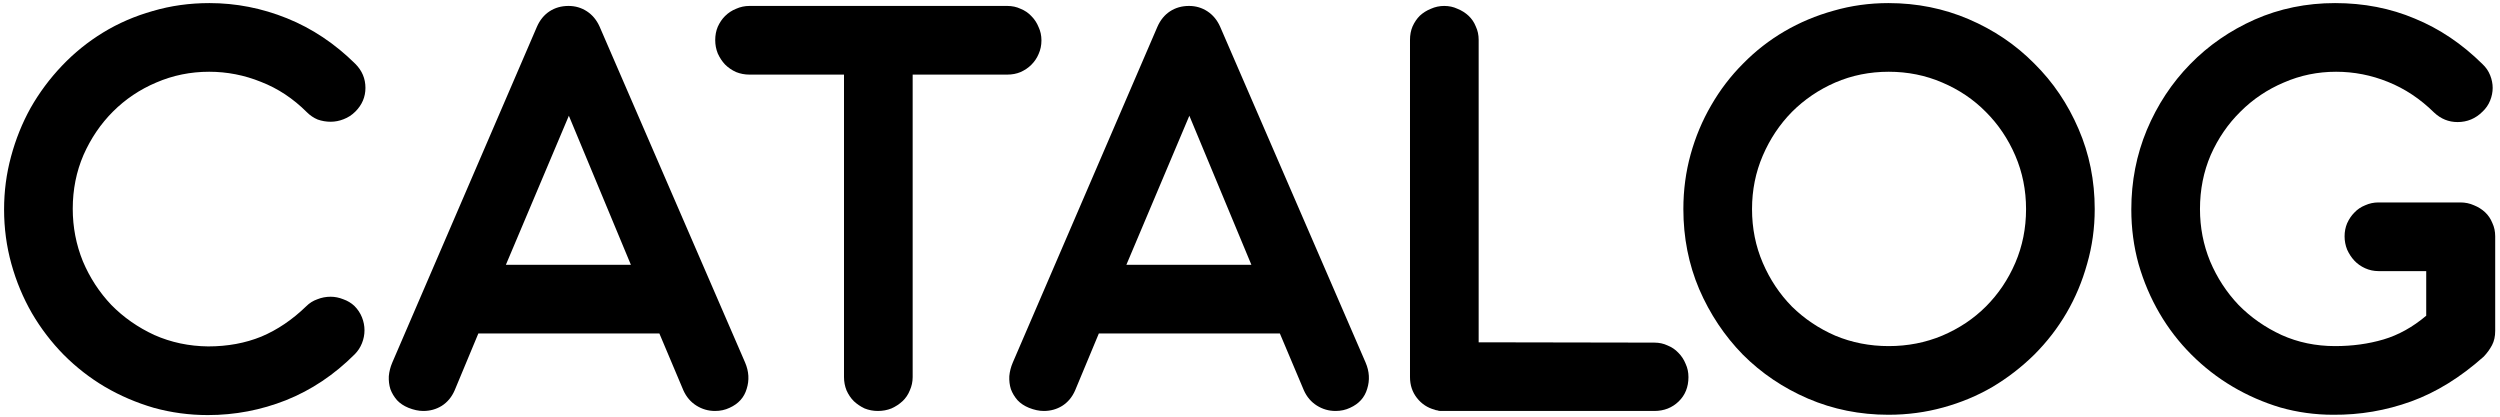
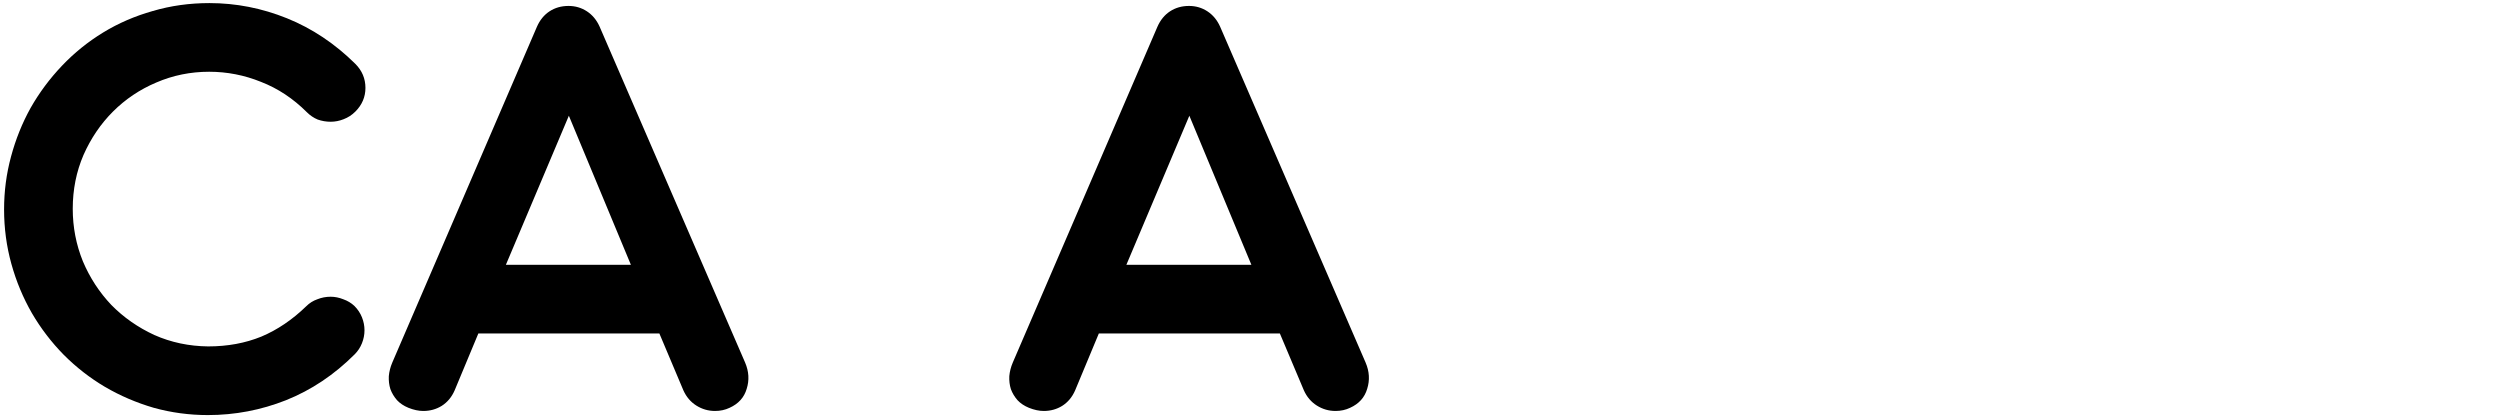
<svg xmlns="http://www.w3.org/2000/svg" width="438" height="73" viewBox="0 0 438 73" fill="none">
  <path d="M62.251 11.185C63.434 12.368 64.025 13.772 64.025 15.398C64.025 16.988 63.434 18.374 62.251 19.556C61.66 20.148 60.976 20.591 60.2 20.887C59.461 21.182 58.703 21.33 57.927 21.33C57.151 21.33 56.393 21.201 55.654 20.942C54.952 20.646 54.323 20.221 53.769 19.667C51.367 17.265 48.687 15.491 45.73 14.345C42.811 13.162 39.78 12.571 36.639 12.571C33.386 12.571 30.3 13.199 27.381 14.456C24.498 15.676 21.966 17.376 19.785 19.556C17.642 21.7 15.923 24.232 14.63 27.151C13.373 30.071 12.745 33.212 12.745 36.576C12.745 39.791 13.336 42.859 14.519 45.778C15.739 48.661 17.402 51.211 19.508 53.429C21.652 55.609 24.165 57.365 27.048 58.696C29.968 59.989 33.109 60.654 36.472 60.691C39.873 60.691 42.977 60.118 45.786 58.973C48.595 57.79 51.219 56.016 53.658 53.651C54.212 53.096 54.859 52.69 55.599 52.431C56.338 52.135 57.114 51.987 57.927 51.987C58.666 51.987 59.405 52.135 60.144 52.431C60.884 52.69 61.53 53.078 62.085 53.595C62.676 54.187 63.12 54.852 63.415 55.591C63.711 56.33 63.859 57.088 63.859 57.864C63.859 58.64 63.711 59.398 63.415 60.137C63.12 60.876 62.694 61.523 62.14 62.077C58.555 65.662 54.545 68.342 50.11 70.116C45.712 71.853 41.148 72.721 36.417 72.721C33.165 72.721 30.005 72.296 26.937 71.446C23.906 70.559 21.061 69.34 18.4 67.787C15.775 66.235 13.373 64.369 11.193 62.188C9.012 59.971 7.146 57.531 5.593 54.87C4.041 52.172 2.84 49.289 1.99 46.222C1.14 43.154 0.715 39.976 0.715 36.687C0.715 33.508 1.121 30.422 1.934 27.428C2.748 24.398 3.893 21.552 5.372 18.891C6.887 16.23 8.716 13.772 10.86 11.518C13.004 9.263 15.406 7.323 18.067 5.697C20.728 4.071 23.629 2.814 26.771 1.927C29.912 1.003 33.22 0.541 36.694 0.541C41.351 0.541 45.878 1.428 50.276 3.202C54.675 4.976 58.666 7.637 62.251 11.185Z" fill="black" />
  <path d="M115.519 58.418H83.809L79.651 68.397C79.133 69.58 78.376 70.485 77.378 71.114C76.417 71.705 75.345 72.001 74.162 72.001C73.349 72.001 72.481 71.816 71.557 71.446C70.744 71.114 70.079 70.67 69.561 70.116C69.044 69.524 68.656 68.878 68.397 68.175C68.175 67.473 68.083 66.716 68.12 65.902C68.194 65.089 68.397 64.295 68.73 63.519L94.065 4.699C94.582 3.516 95.321 2.611 96.282 1.982C97.243 1.354 98.352 1.04 99.609 1.04C100.791 1.04 101.863 1.354 102.824 1.982C103.785 2.611 104.524 3.498 105.041 4.643L130.543 63.519C131.208 65.071 131.301 66.605 130.82 68.12C130.377 69.635 129.379 70.744 127.826 71.446C127.05 71.816 126.2 72.001 125.276 72.001C124.094 72.001 123.003 71.686 122.005 71.058C121.008 70.43 120.25 69.543 119.732 68.397L115.519 58.418ZM88.632 46.388H110.53L99.664 20.277L88.632 46.388Z" fill="black" />
-   <path d="M159.899 13.07V66.069C159.899 66.882 159.733 67.658 159.4 68.397C159.104 69.136 158.679 69.765 158.125 70.282C157.571 70.799 156.924 71.225 156.185 71.557C155.446 71.853 154.651 72.001 153.801 72.001C152.988 72.001 152.212 71.853 151.472 71.557C150.77 71.225 150.142 70.799 149.588 70.282C149.07 69.765 148.645 69.136 148.312 68.397C148.017 67.658 147.869 66.882 147.869 66.069V13.07H131.293C130.48 13.07 129.704 12.922 128.965 12.627C128.225 12.294 127.579 11.85 127.024 11.296C126.507 10.742 126.082 10.095 125.749 9.356C125.454 8.616 125.306 7.84 125.306 7.027C125.306 6.177 125.454 5.401 125.749 4.699C126.082 3.96 126.507 3.331 127.024 2.814C127.579 2.26 128.225 1.835 128.965 1.539C129.704 1.206 130.48 1.04 131.293 1.04H176.475C177.325 1.04 178.101 1.206 178.803 1.539C179.543 1.835 180.171 2.26 180.688 2.814C181.243 3.368 181.668 4.015 181.963 4.754C182.296 5.457 182.462 6.233 182.462 7.083C182.462 7.933 182.296 8.727 181.963 9.467C181.668 10.169 181.243 10.797 180.688 11.351C180.171 11.869 179.543 12.294 178.803 12.627C178.101 12.922 177.325 13.07 176.475 13.07H159.899Z" fill="black" />
  <path d="M224.23 58.418H192.519L188.361 68.397C187.844 69.58 187.086 70.485 186.088 71.114C185.127 71.705 184.056 72.001 182.873 72.001C182.06 72.001 181.191 71.816 180.267 71.446C179.454 71.114 178.789 70.67 178.272 70.116C177.754 69.524 177.366 68.878 177.107 68.175C176.886 67.473 176.793 66.716 176.83 65.902C176.904 65.089 177.107 64.295 177.44 63.519L202.775 4.699C203.293 3.516 204.032 2.611 204.993 1.982C205.954 1.354 207.062 1.04 208.319 1.04C209.502 1.04 210.573 1.354 211.534 1.982C212.495 2.611 213.234 3.498 213.752 4.643L239.253 63.519C239.919 65.071 240.011 66.605 239.531 68.12C239.087 69.635 238.089 70.744 236.537 71.446C235.761 71.816 234.911 72.001 233.987 72.001C232.804 72.001 231.714 71.686 230.716 71.058C229.718 70.43 228.96 69.543 228.443 68.397L224.23 58.418ZM197.342 46.388H219.24L208.374 20.277L197.342 46.388Z" fill="black" />
-   <path d="M259.061 59.971L289.829 60.026C290.679 60.026 291.455 60.192 292.158 60.525C292.897 60.821 293.525 61.246 294.043 61.8C294.597 62.354 295.022 63.001 295.318 63.74C295.65 64.443 295.817 65.219 295.817 66.069C295.817 67.806 295.244 69.229 294.098 70.338C292.952 71.446 291.529 72.001 289.829 72.001H253.018C252.797 72.001 252.575 72.001 252.353 72.001C252.168 72.001 251.984 71.964 251.799 71.89C251.651 71.89 251.503 71.853 251.355 71.779C250.099 71.446 249.064 70.763 248.251 69.728C247.438 68.693 247.031 67.473 247.031 66.069V6.972C247.031 6.122 247.179 5.346 247.475 4.643C247.807 3.904 248.232 3.276 248.75 2.759C249.304 2.241 249.951 1.835 250.69 1.539C251.429 1.206 252.205 1.04 253.018 1.04C253.868 1.04 254.645 1.206 255.347 1.539C256.086 1.835 256.733 2.241 257.287 2.759C257.842 3.276 258.267 3.904 258.562 4.643C258.895 5.346 259.061 6.122 259.061 6.972V59.971Z" fill="black" />
-   <path d="M330.849 0.541C335.838 0.541 340.532 1.483 344.93 3.368C349.328 5.253 353.154 7.84 356.406 11.13C359.695 14.382 362.282 18.207 364.167 22.605C366.052 26.966 366.995 31.642 366.995 36.631C366.995 39.957 366.551 43.154 365.664 46.222C364.814 49.289 363.613 52.154 362.061 54.815C360.508 57.476 358.623 59.915 356.406 62.133C354.188 64.313 351.749 66.198 349.088 67.787C346.427 69.34 343.544 70.541 340.44 71.391C337.372 72.241 334.175 72.666 330.849 72.666C325.86 72.666 321.166 71.723 316.768 69.838C312.407 67.954 308.6 65.385 305.348 62.133C302.132 58.843 299.582 55.018 297.697 50.657C295.849 46.296 294.925 41.621 294.925 36.631C294.925 33.305 295.35 30.108 296.2 27.04C297.05 23.973 298.252 21.108 299.804 18.448C301.356 15.749 303.222 13.31 305.403 11.13C307.584 8.912 310.004 7.027 312.665 5.475C315.326 3.923 318.191 2.722 321.258 1.872C324.326 0.985 327.523 0.541 330.849 0.541ZM330.904 12.571C327.578 12.571 324.455 13.199 321.535 14.456C318.653 15.713 316.121 17.431 313.94 19.612C311.797 21.792 310.097 24.342 308.84 27.262C307.584 30.182 306.955 33.305 306.955 36.631C306.955 39.994 307.584 43.136 308.84 46.056C310.097 48.975 311.797 51.526 313.94 53.706C316.121 55.85 318.653 57.55 321.535 58.806C324.455 60.026 327.578 60.636 330.904 60.636C334.231 60.636 337.354 60.026 340.273 58.806C343.23 57.55 345.78 55.85 347.924 53.706C350.105 51.526 351.823 48.975 353.08 46.056C354.336 43.136 354.965 39.994 354.965 36.631C354.965 33.305 354.336 30.182 353.08 27.262C351.823 24.342 350.105 21.792 347.924 19.612C345.78 17.431 343.23 15.713 340.273 14.456C337.354 13.199 334.231 12.571 330.904 12.571Z" fill="black" />
-   <path d="M434.942 11.241C435.533 11.795 435.977 12.442 436.272 13.181C436.568 13.92 436.716 14.659 436.716 15.398C436.716 16.138 436.568 16.877 436.272 17.616C435.977 18.355 435.533 19.002 434.942 19.556C433.722 20.776 432.262 21.386 430.562 21.386C429.01 21.386 427.642 20.831 426.46 19.723C424.02 17.32 421.322 15.528 418.366 14.345C415.446 13.162 412.415 12.571 409.274 12.571C406.059 12.571 403.009 13.199 400.127 14.456C397.244 15.676 394.712 17.376 392.532 19.556C390.351 21.7 388.614 24.232 387.32 27.151C386.064 30.071 385.436 33.231 385.436 36.631C385.436 39.847 386.027 42.896 387.21 45.778C388.429 48.661 390.092 51.211 392.199 53.429C394.343 55.609 396.856 57.365 399.739 58.696C402.621 59.989 405.744 60.636 409.108 60.636C412.138 60.636 414.966 60.248 417.59 59.472C420.214 58.696 422.708 57.309 425.074 55.314V47.497H416.703C415.89 47.497 415.113 47.331 414.374 46.998C413.635 46.665 413.007 46.222 412.489 45.668C411.972 45.113 411.547 44.466 411.214 43.727C410.919 42.988 410.771 42.212 410.771 41.399C410.771 40.586 410.919 39.828 411.214 39.126C411.547 38.387 411.972 37.758 412.489 37.241C413.007 36.687 413.635 36.262 414.374 35.966C415.113 35.633 415.89 35.467 416.703 35.467H431.061C431.911 35.467 432.706 35.633 433.445 35.966C434.184 36.262 434.831 36.668 435.385 37.185C435.94 37.703 436.365 38.331 436.66 39.07C436.993 39.773 437.159 40.549 437.159 41.399V57.975C437.159 58.936 436.974 59.767 436.605 60.469C436.235 61.172 435.755 61.837 435.163 62.465C431.061 66.124 426.811 68.748 422.413 70.338C418.015 71.927 413.469 72.703 408.775 72.666C405.597 72.666 402.51 72.241 399.517 71.391C396.56 70.504 393.77 69.284 391.146 67.732C388.522 66.18 386.119 64.313 383.939 62.133C381.758 59.952 379.892 57.531 378.34 54.87C376.787 52.209 375.568 49.345 374.681 46.277C373.831 43.21 373.406 40.013 373.406 36.687C373.406 31.771 374.311 27.133 376.122 22.772C377.97 18.374 380.502 14.53 383.717 11.241C386.932 7.951 390.702 5.346 395.026 3.424C399.387 1.502 404.081 0.541 409.108 0.541C414.134 0.541 418.791 1.446 423.078 3.257C427.402 5.031 431.357 7.693 434.942 11.241Z" fill="black" />
</svg>